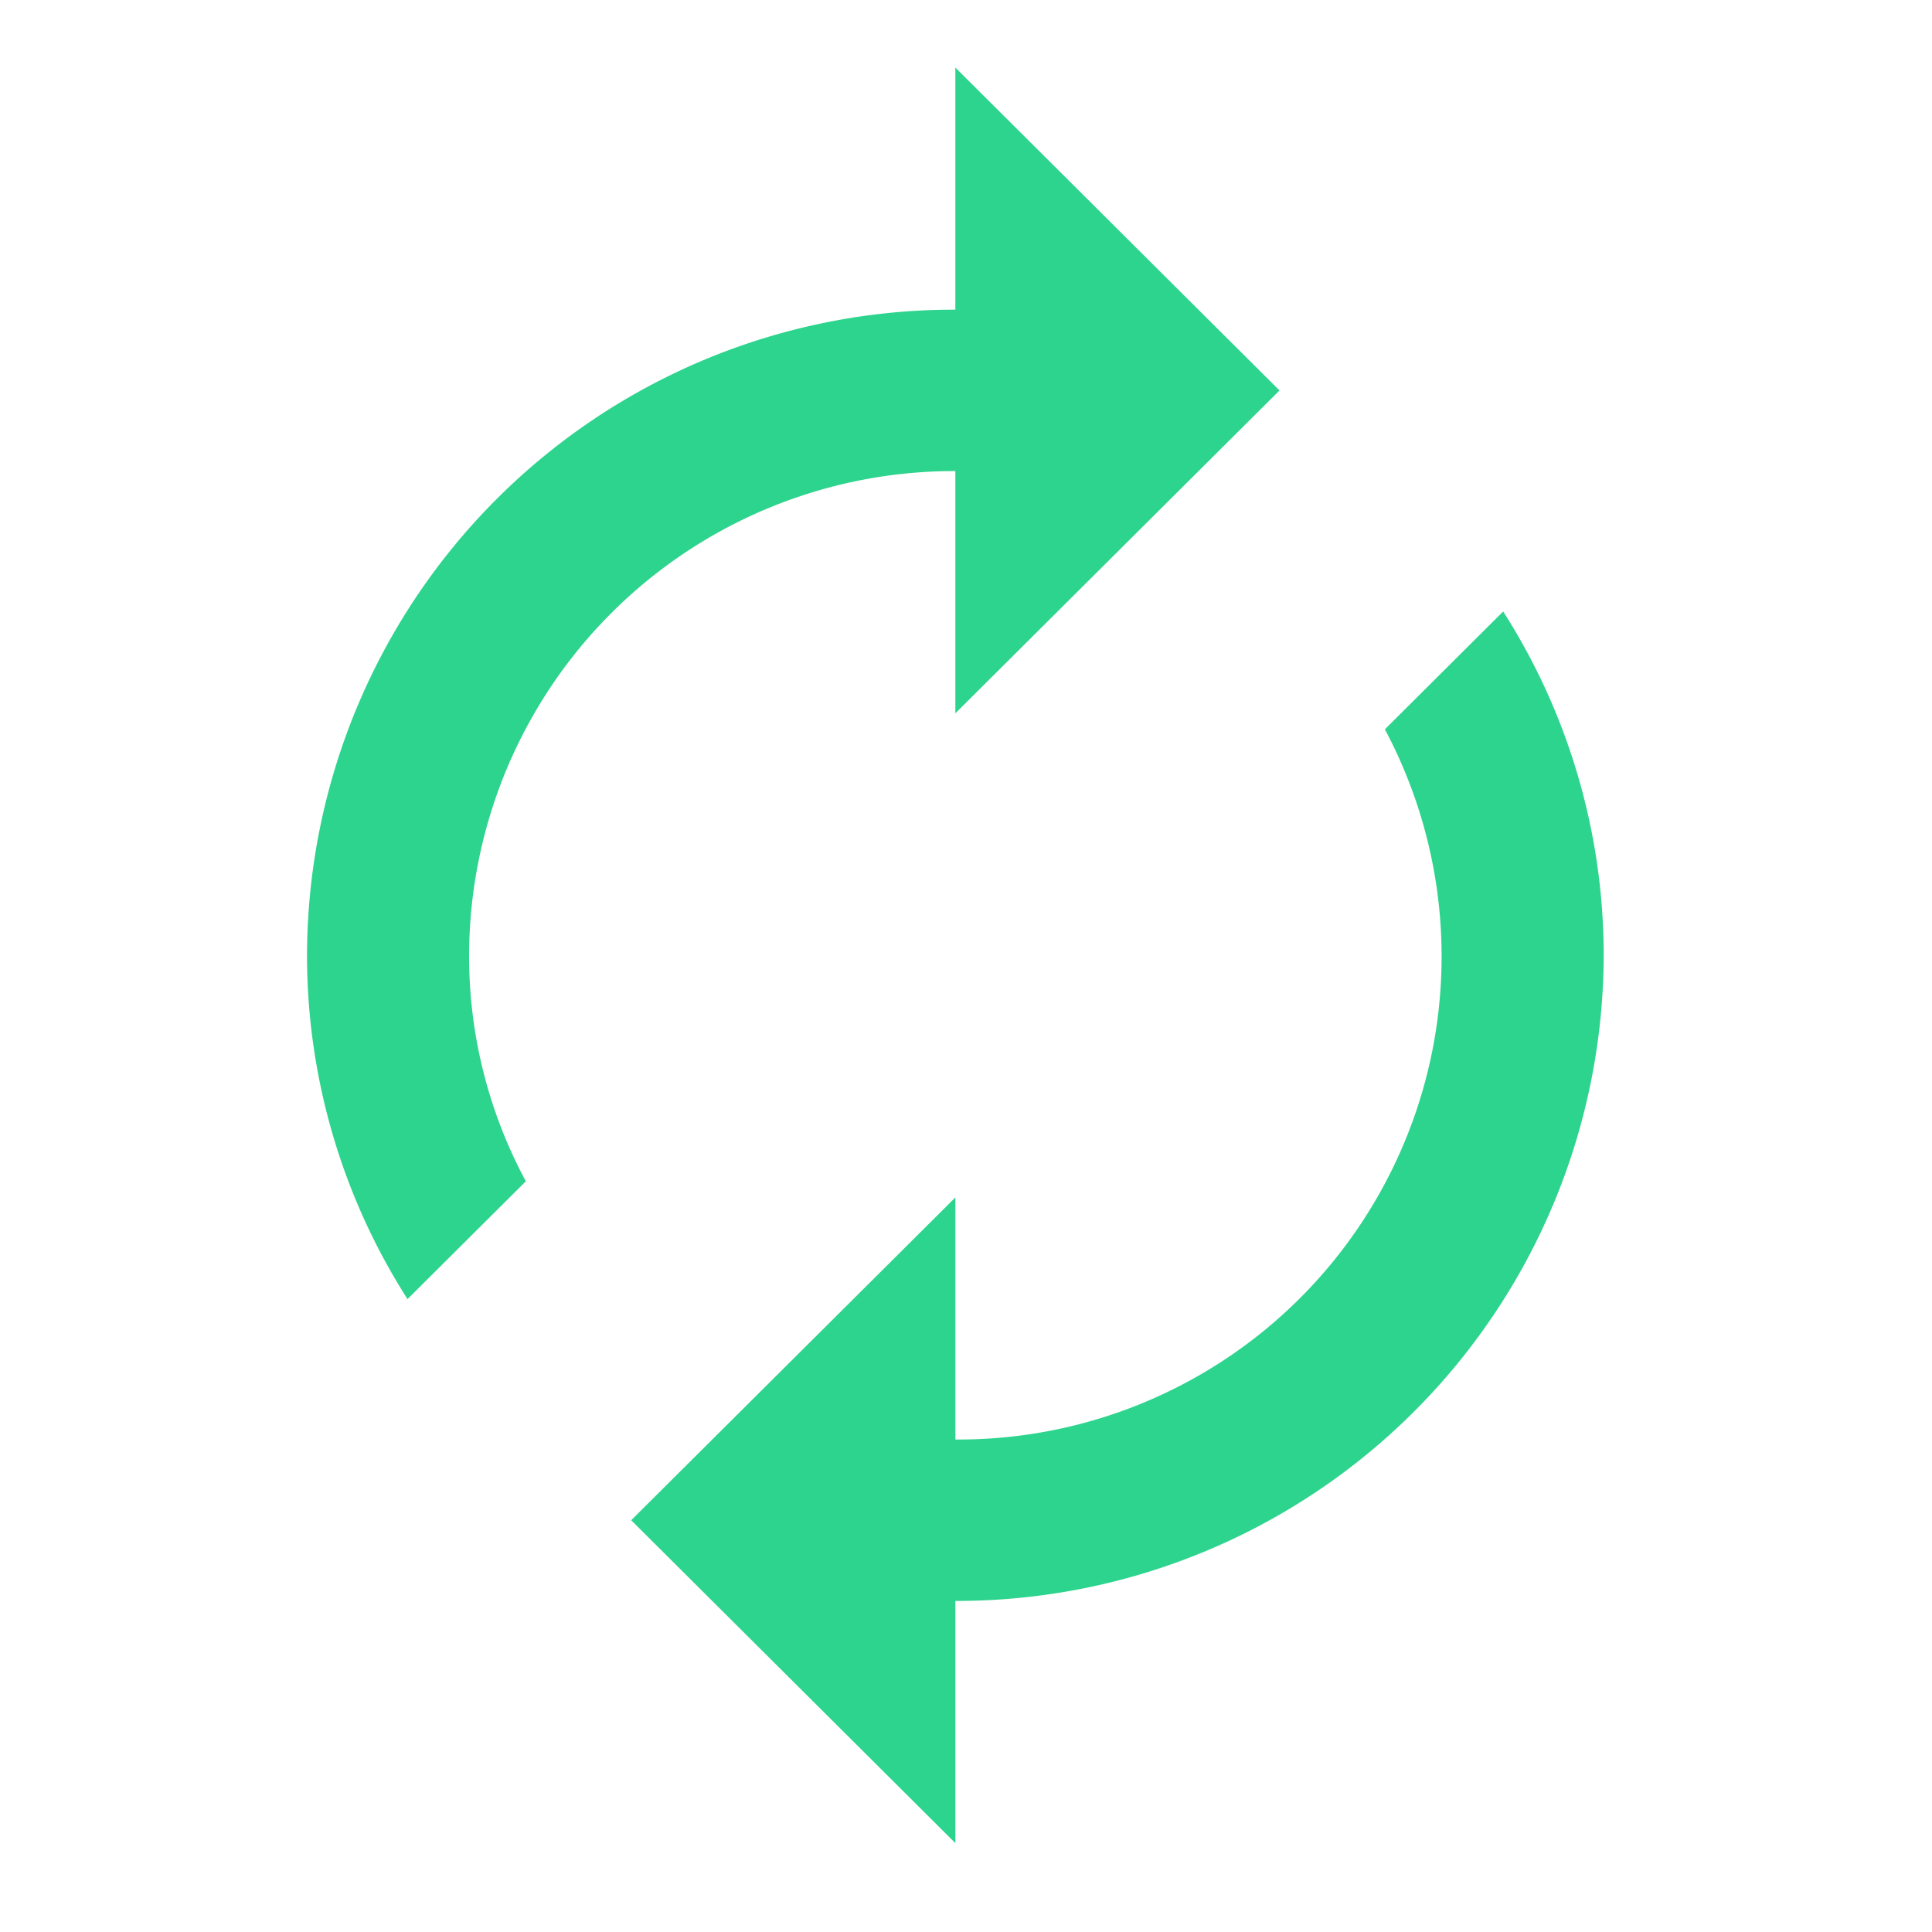
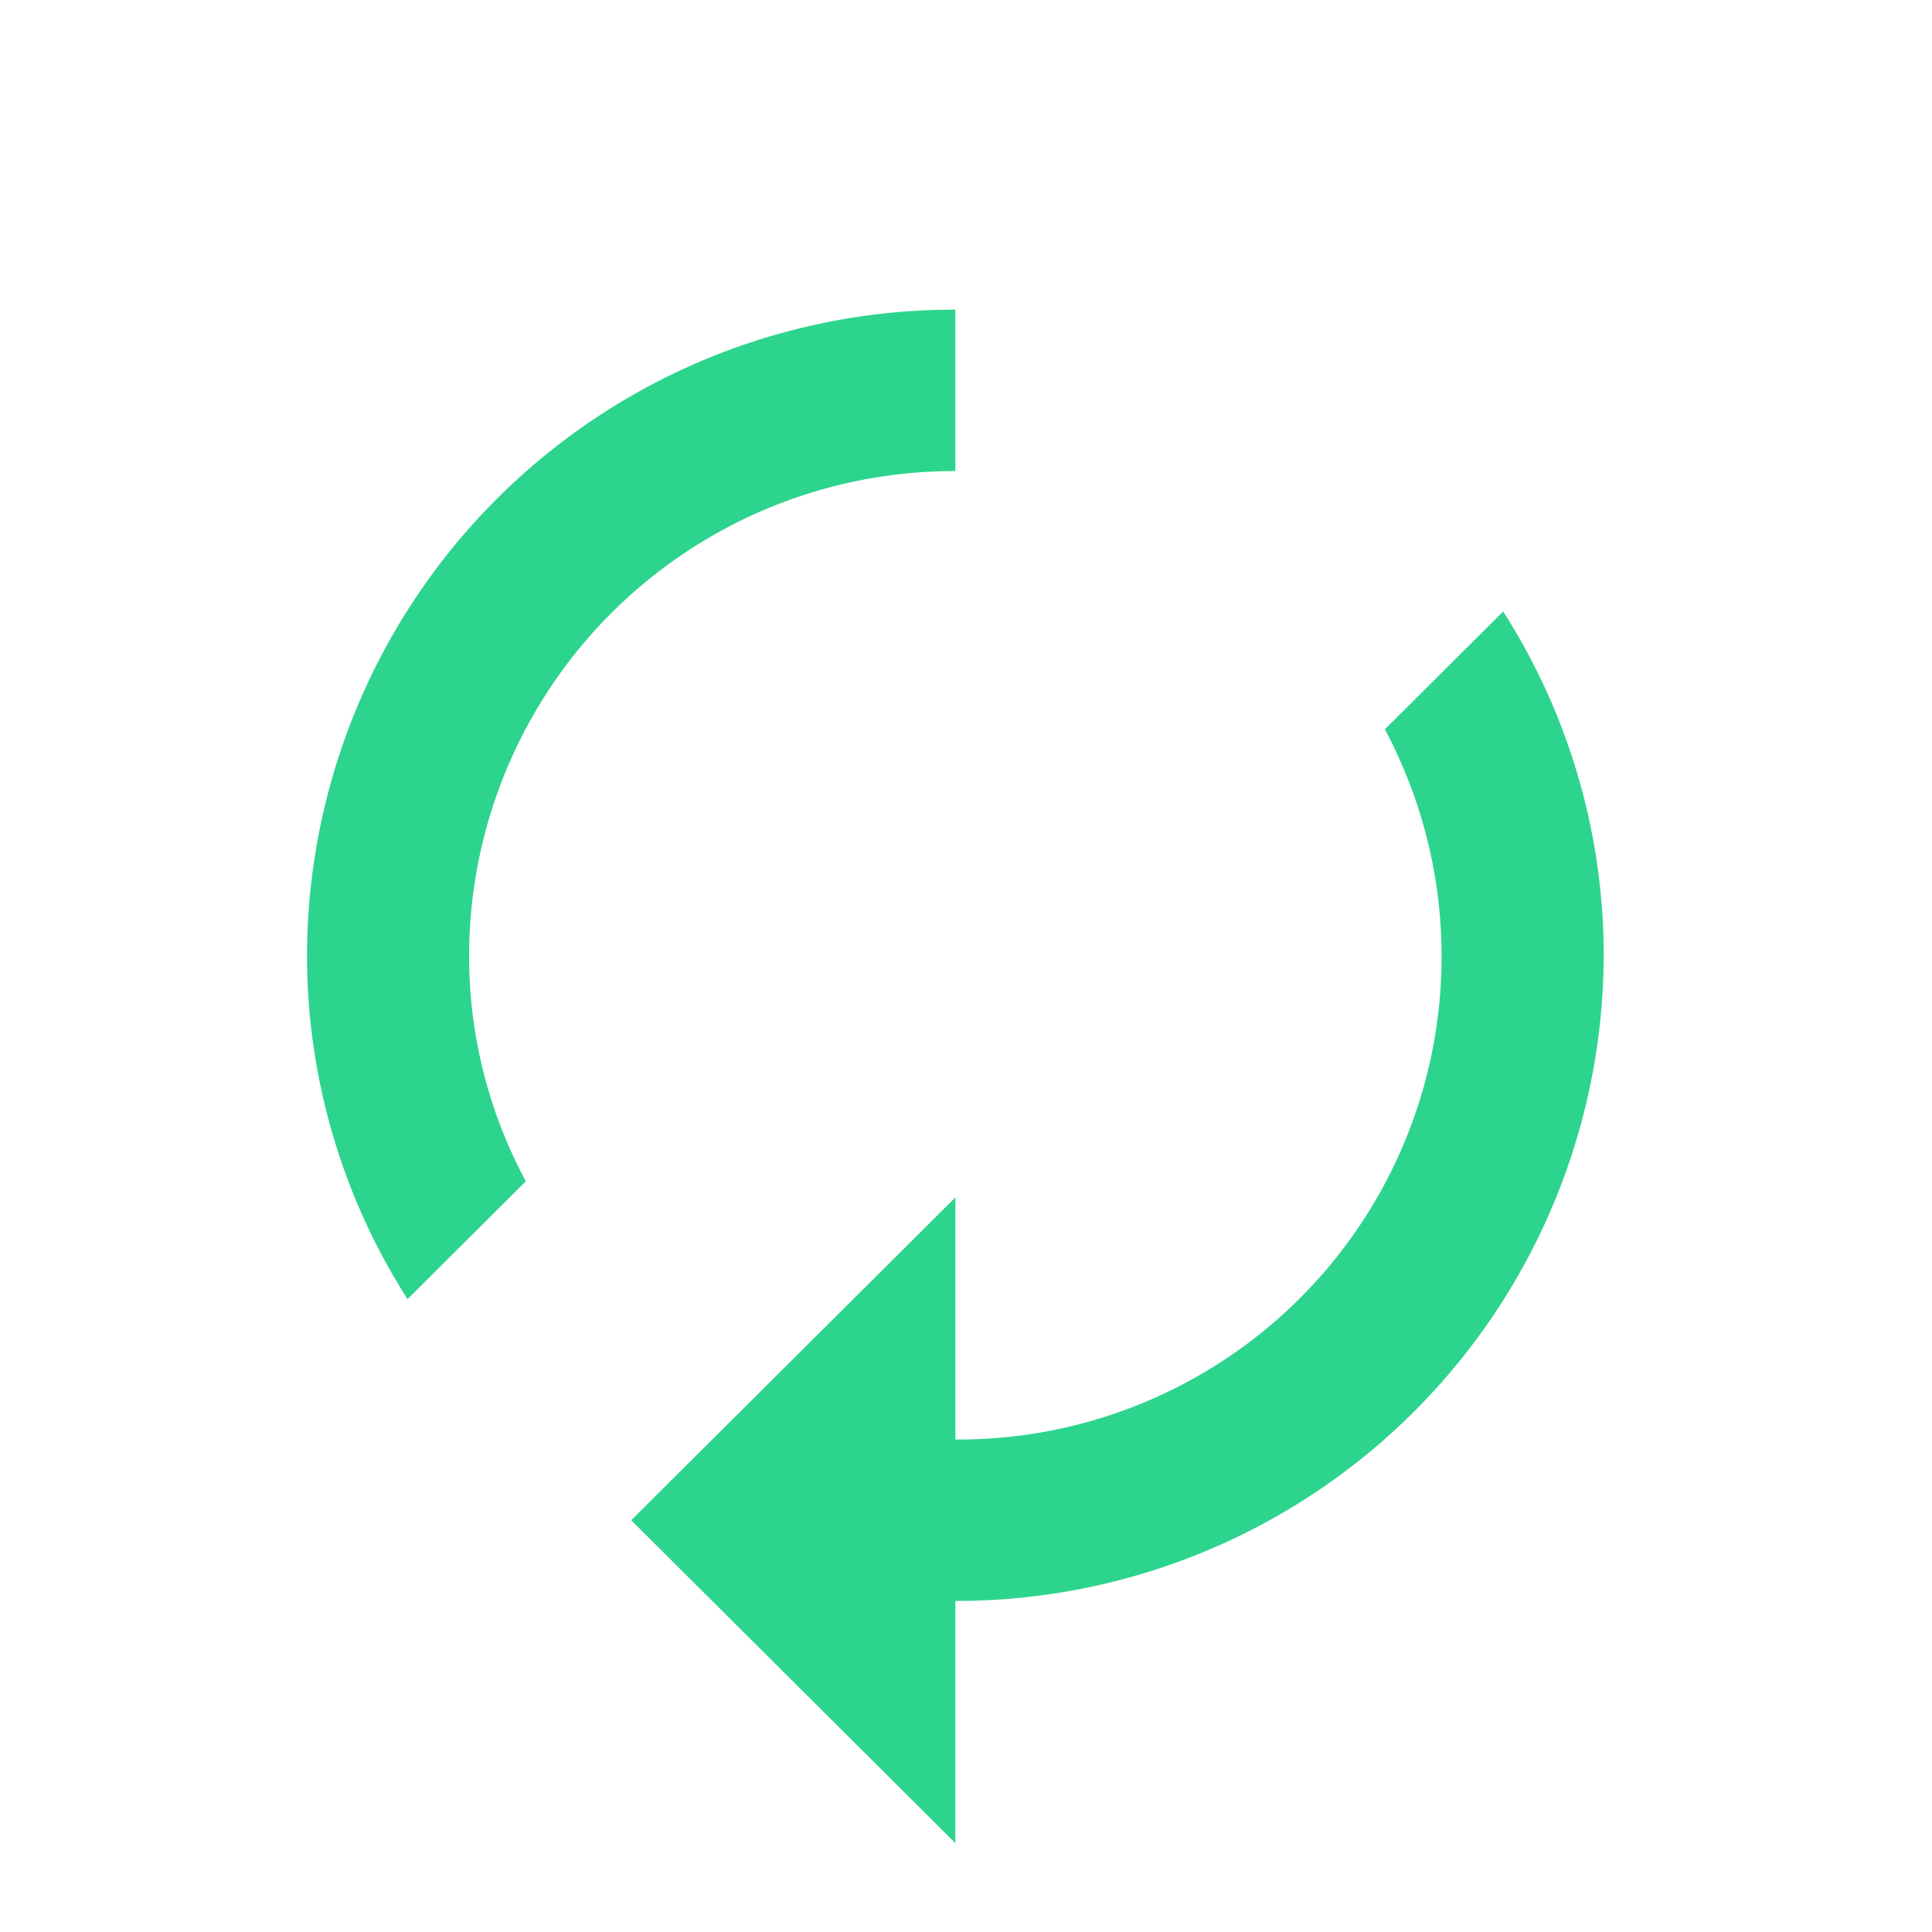
<svg xmlns="http://www.w3.org/2000/svg" width="61.63" height="61.63" viewBox="0 0 61.63 61.63">
  <g id="MDI_autorenew" data-name="MDI / autorenew" transform="translate(0 -0.002)">
    <g id="Boundary" transform="translate(0 0.002)" fill="#2dd48d" stroke="rgba(0,0,0,0)" stroke-width="1" opacity="0">
      <rect width="61.63" height="61.63" stroke="none" />
-       <rect x="0.5" y="0.5" width="60.63" height="60.63" fill="none" />
    </g>
-     <path id="Path_autorenew" data-name="Path / autorenew" d="M24.681,13.872V21.6L35.022,11.3,24.681,1V8.723A20.638,20.638,0,0,0,4,29.319,20.355,20.355,0,0,0,7.206,40.286l3.774-3.759a15.138,15.138,0,0,1-1.81-7.208A15.479,15.479,0,0,1,24.681,13.872m17.476,4.479L38.383,22.11a15.41,15.41,0,0,1-13.7,22.655V37.042L14.341,47.34l10.341,10.3V49.914a20.638,20.638,0,0,0,20.681-20.6A20.355,20.355,0,0,0,42.157,18.352Z" transform="translate(5.794 1.157)" fill="#2dd48d" />
+     <path id="Path_autorenew" data-name="Path / autorenew" d="M24.681,13.872V21.6V8.723A20.638,20.638,0,0,0,4,29.319,20.355,20.355,0,0,0,7.206,40.286l3.774-3.759a15.138,15.138,0,0,1-1.81-7.208A15.479,15.479,0,0,1,24.681,13.872m17.476,4.479L38.383,22.11a15.41,15.41,0,0,1-13.7,22.655V37.042L14.341,47.34l10.341,10.3V49.914a20.638,20.638,0,0,0,20.681-20.6A20.355,20.355,0,0,0,42.157,18.352Z" transform="translate(5.794 1.157)" fill="#2dd48d" />
  </g>
</svg>